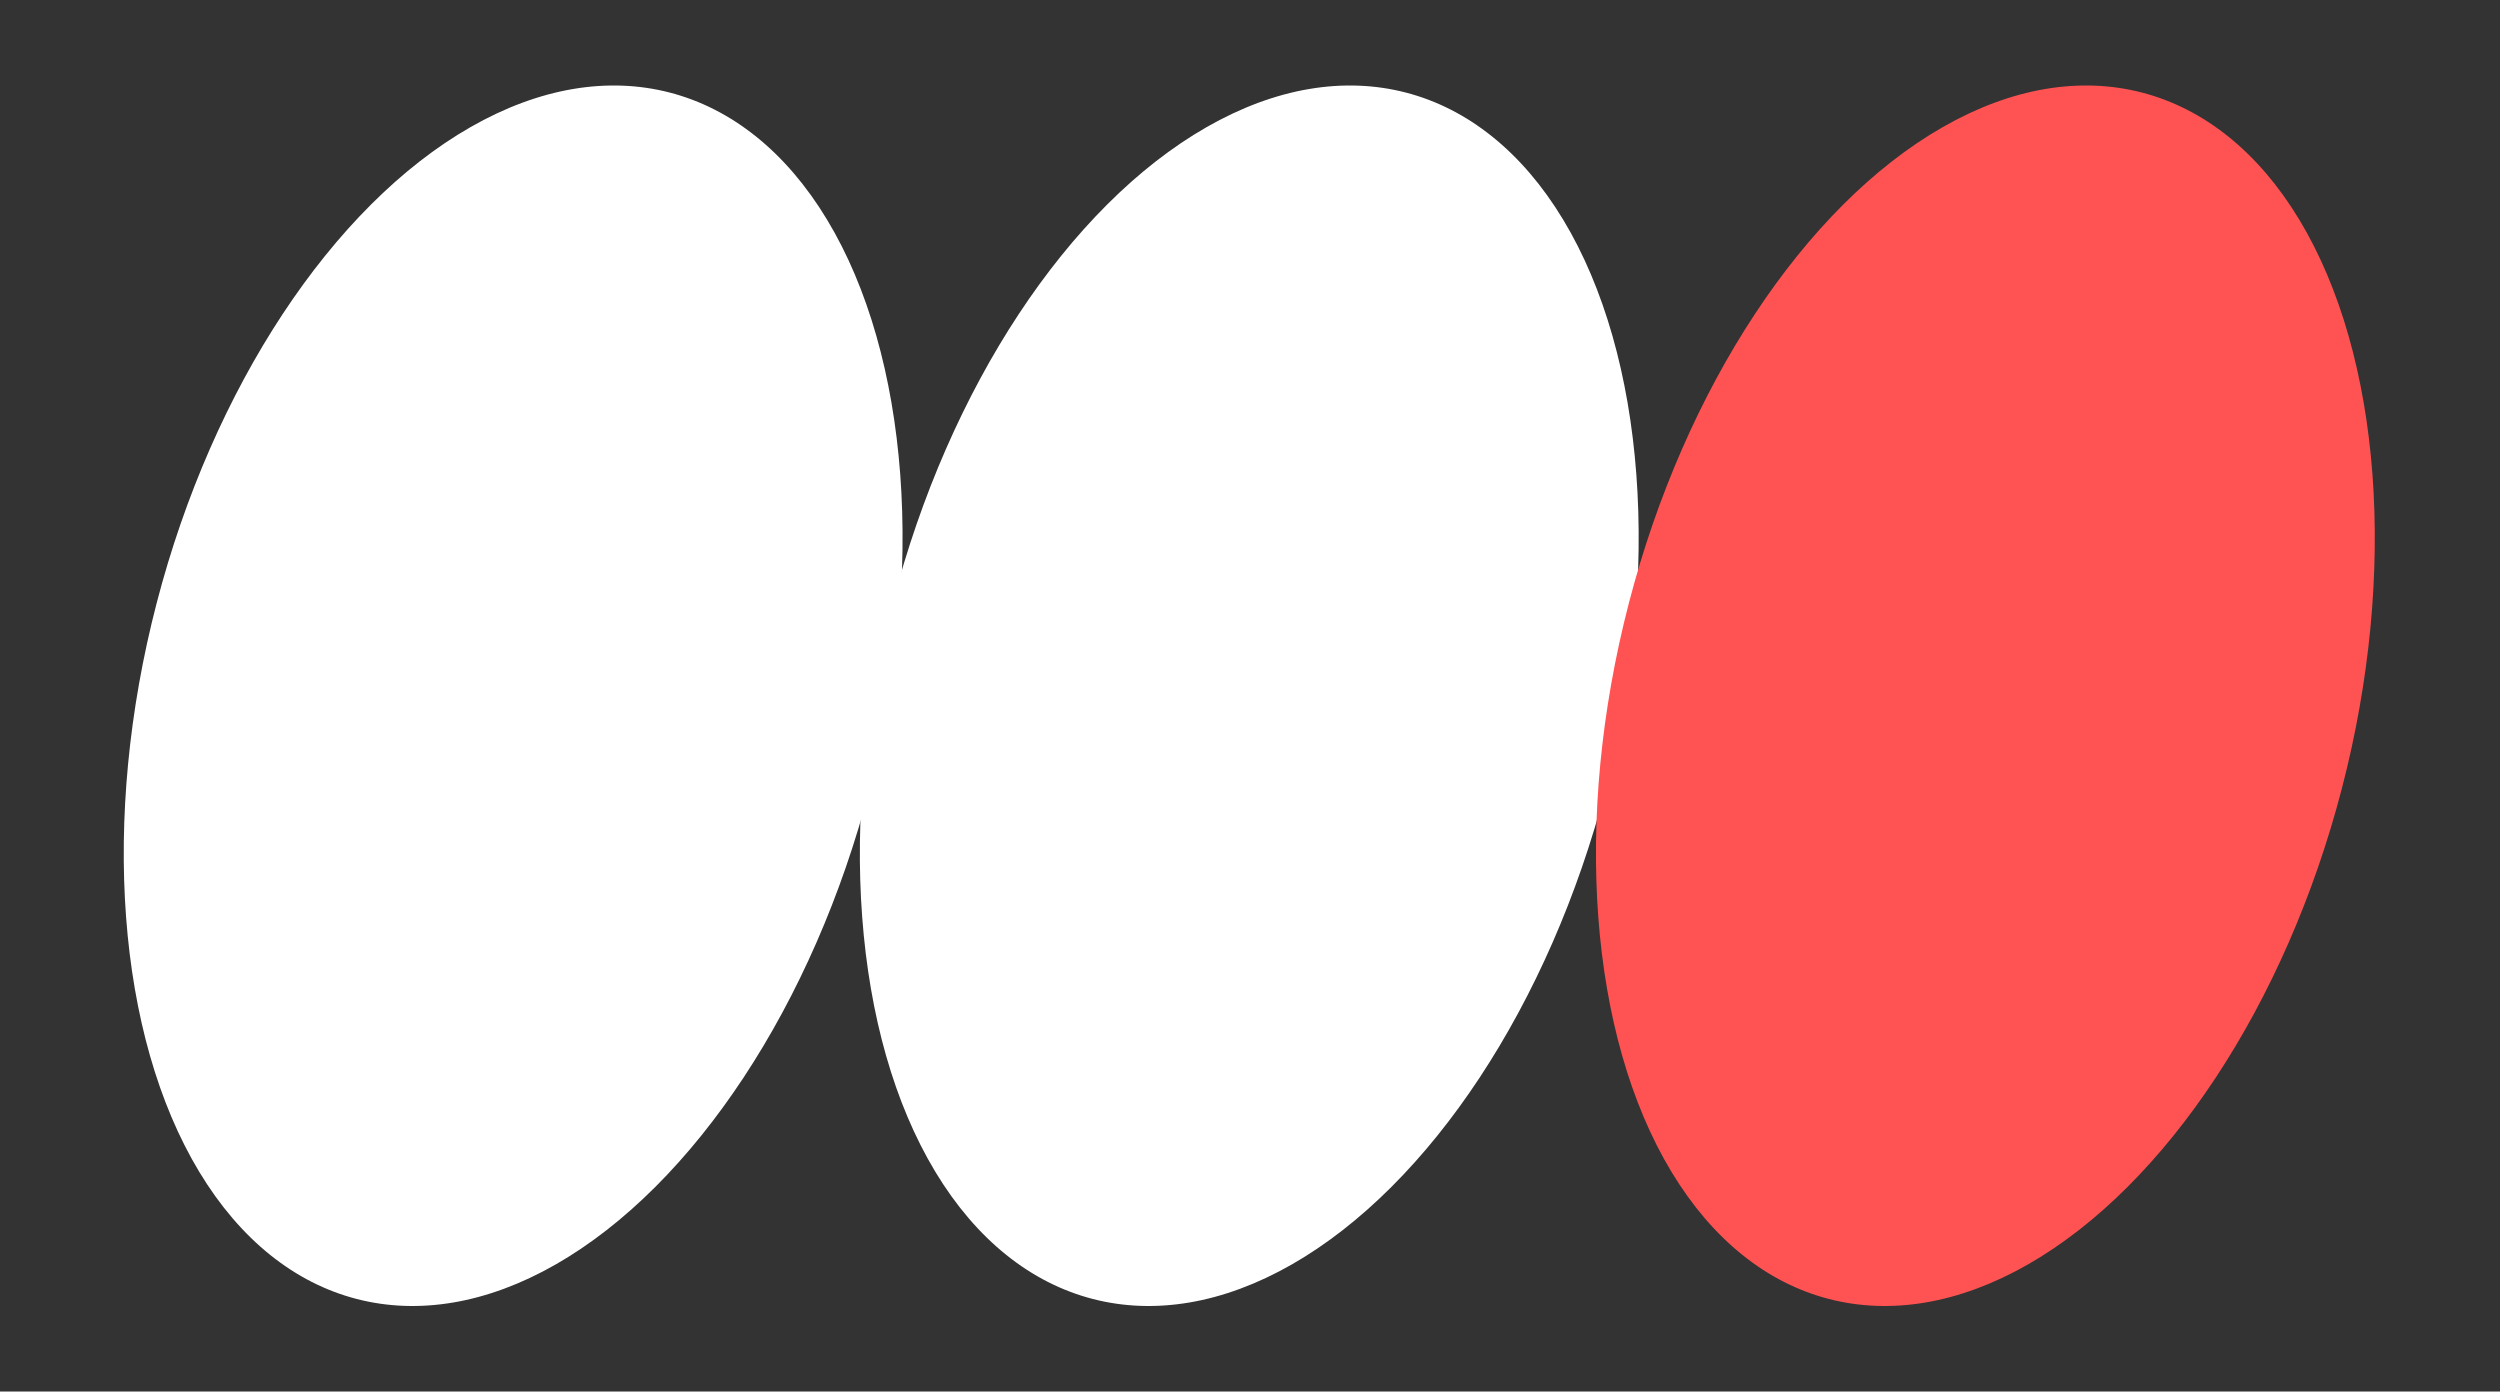
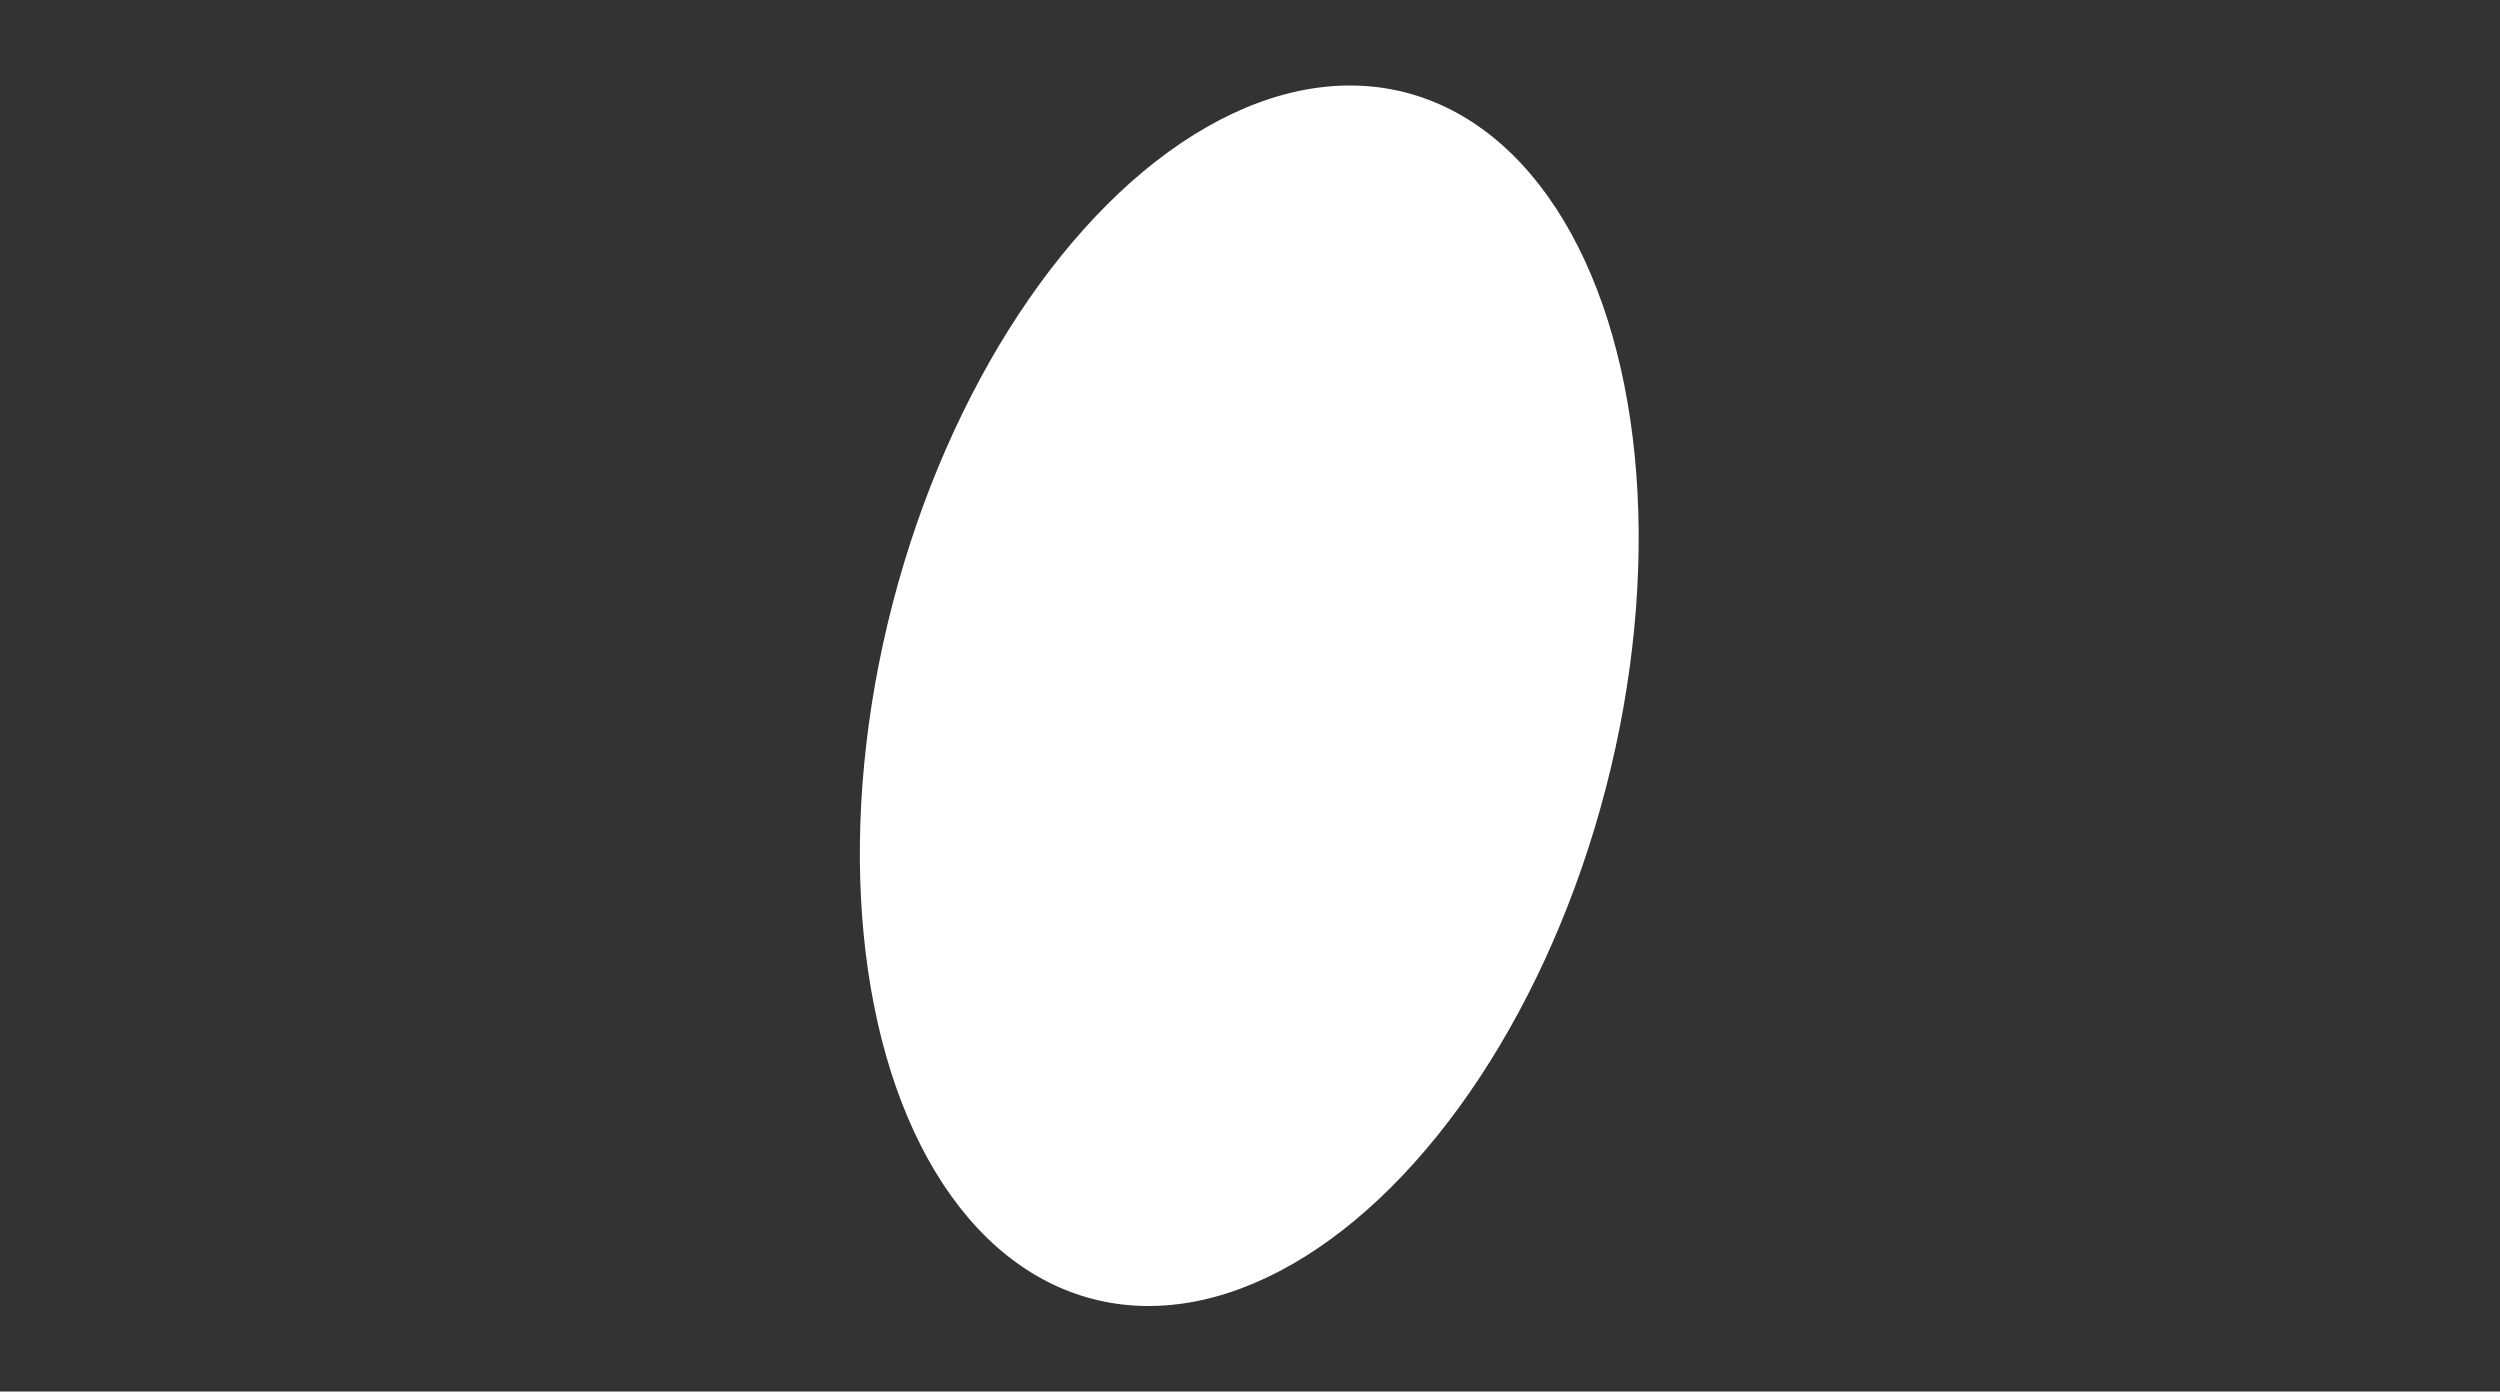
<svg xmlns="http://www.w3.org/2000/svg" width="106" height="59" viewBox="0 0 106 59" fill="none">
  <rect x="0" y="0" width="106" height="59" fill="#333333" stroke="none" />
-   <ellipse cx="21.758" cy="29.5" rx="15.618" ry="26.423" transform="rotate(14.557 21.758 29.5)" fill="white" />
  <ellipse cx="52.969" cy="29.5" rx="15.618" ry="26.423" transform="rotate(14.557 52.969 29.5)" fill="white" />
-   <ellipse cx="84.18" cy="29.5" rx="15.618" ry="26.423" transform="rotate(14.557 84.18 29.5)" fill="#FF5353" />
</svg>